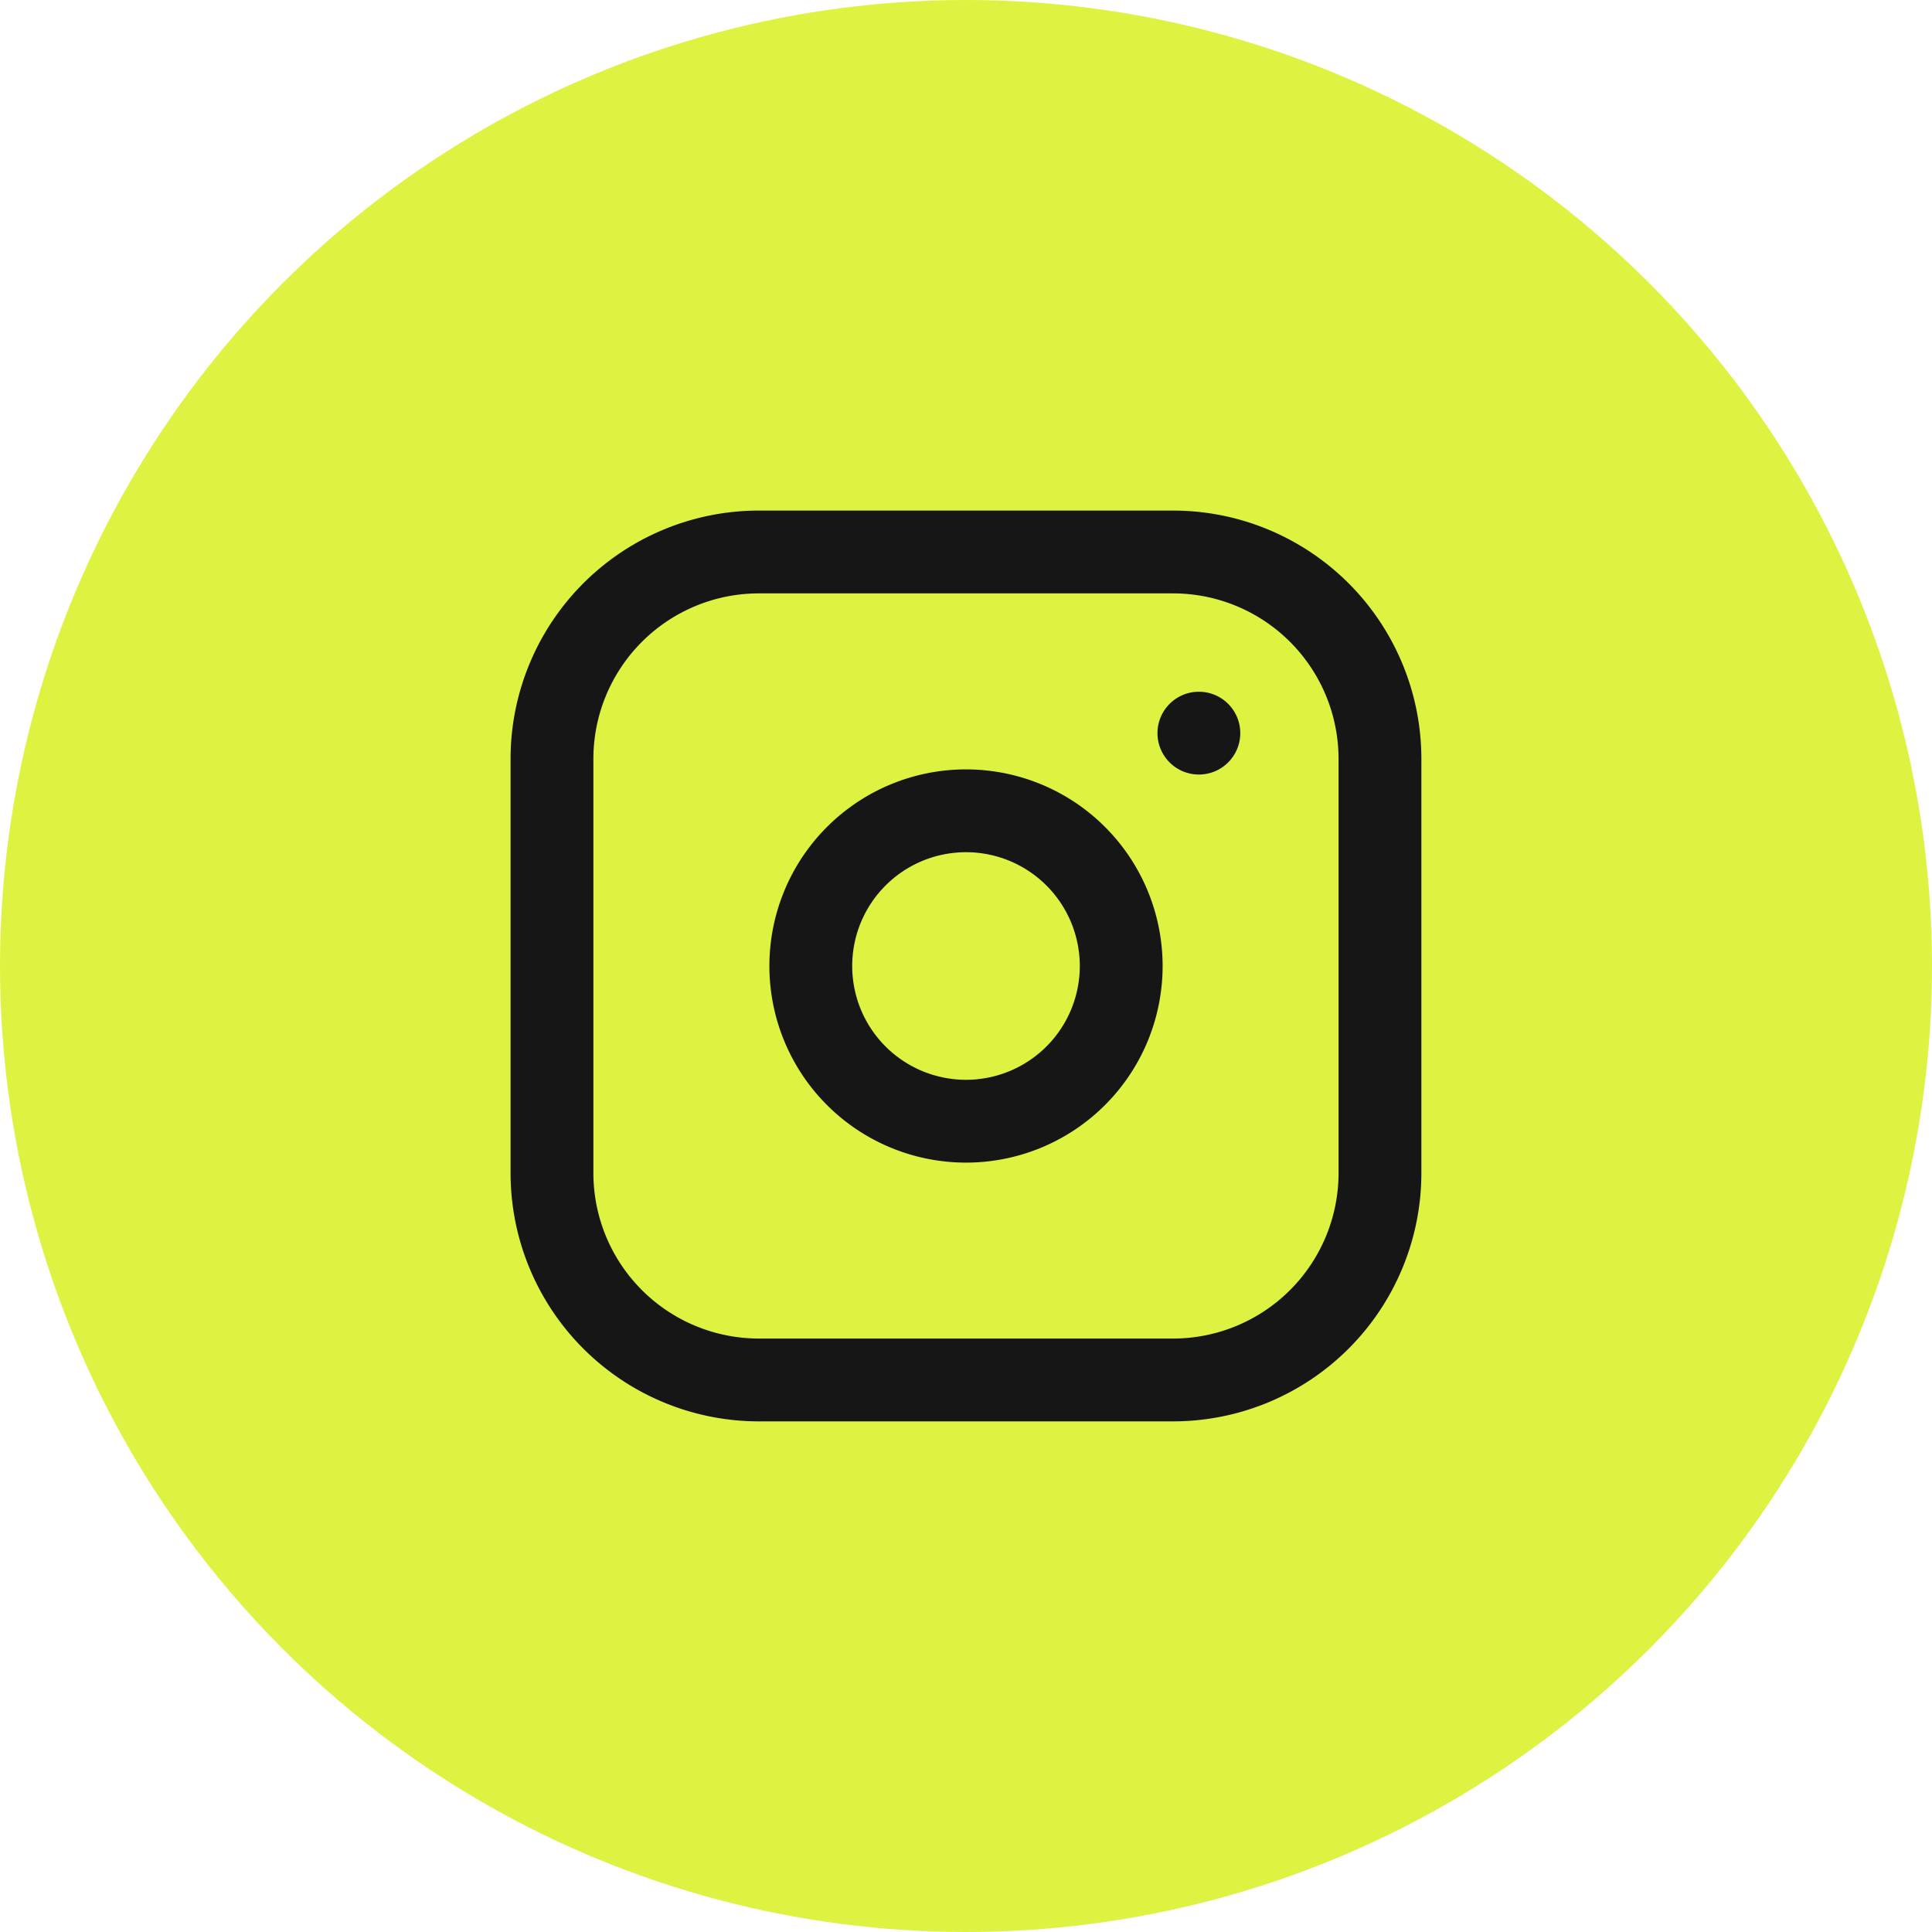
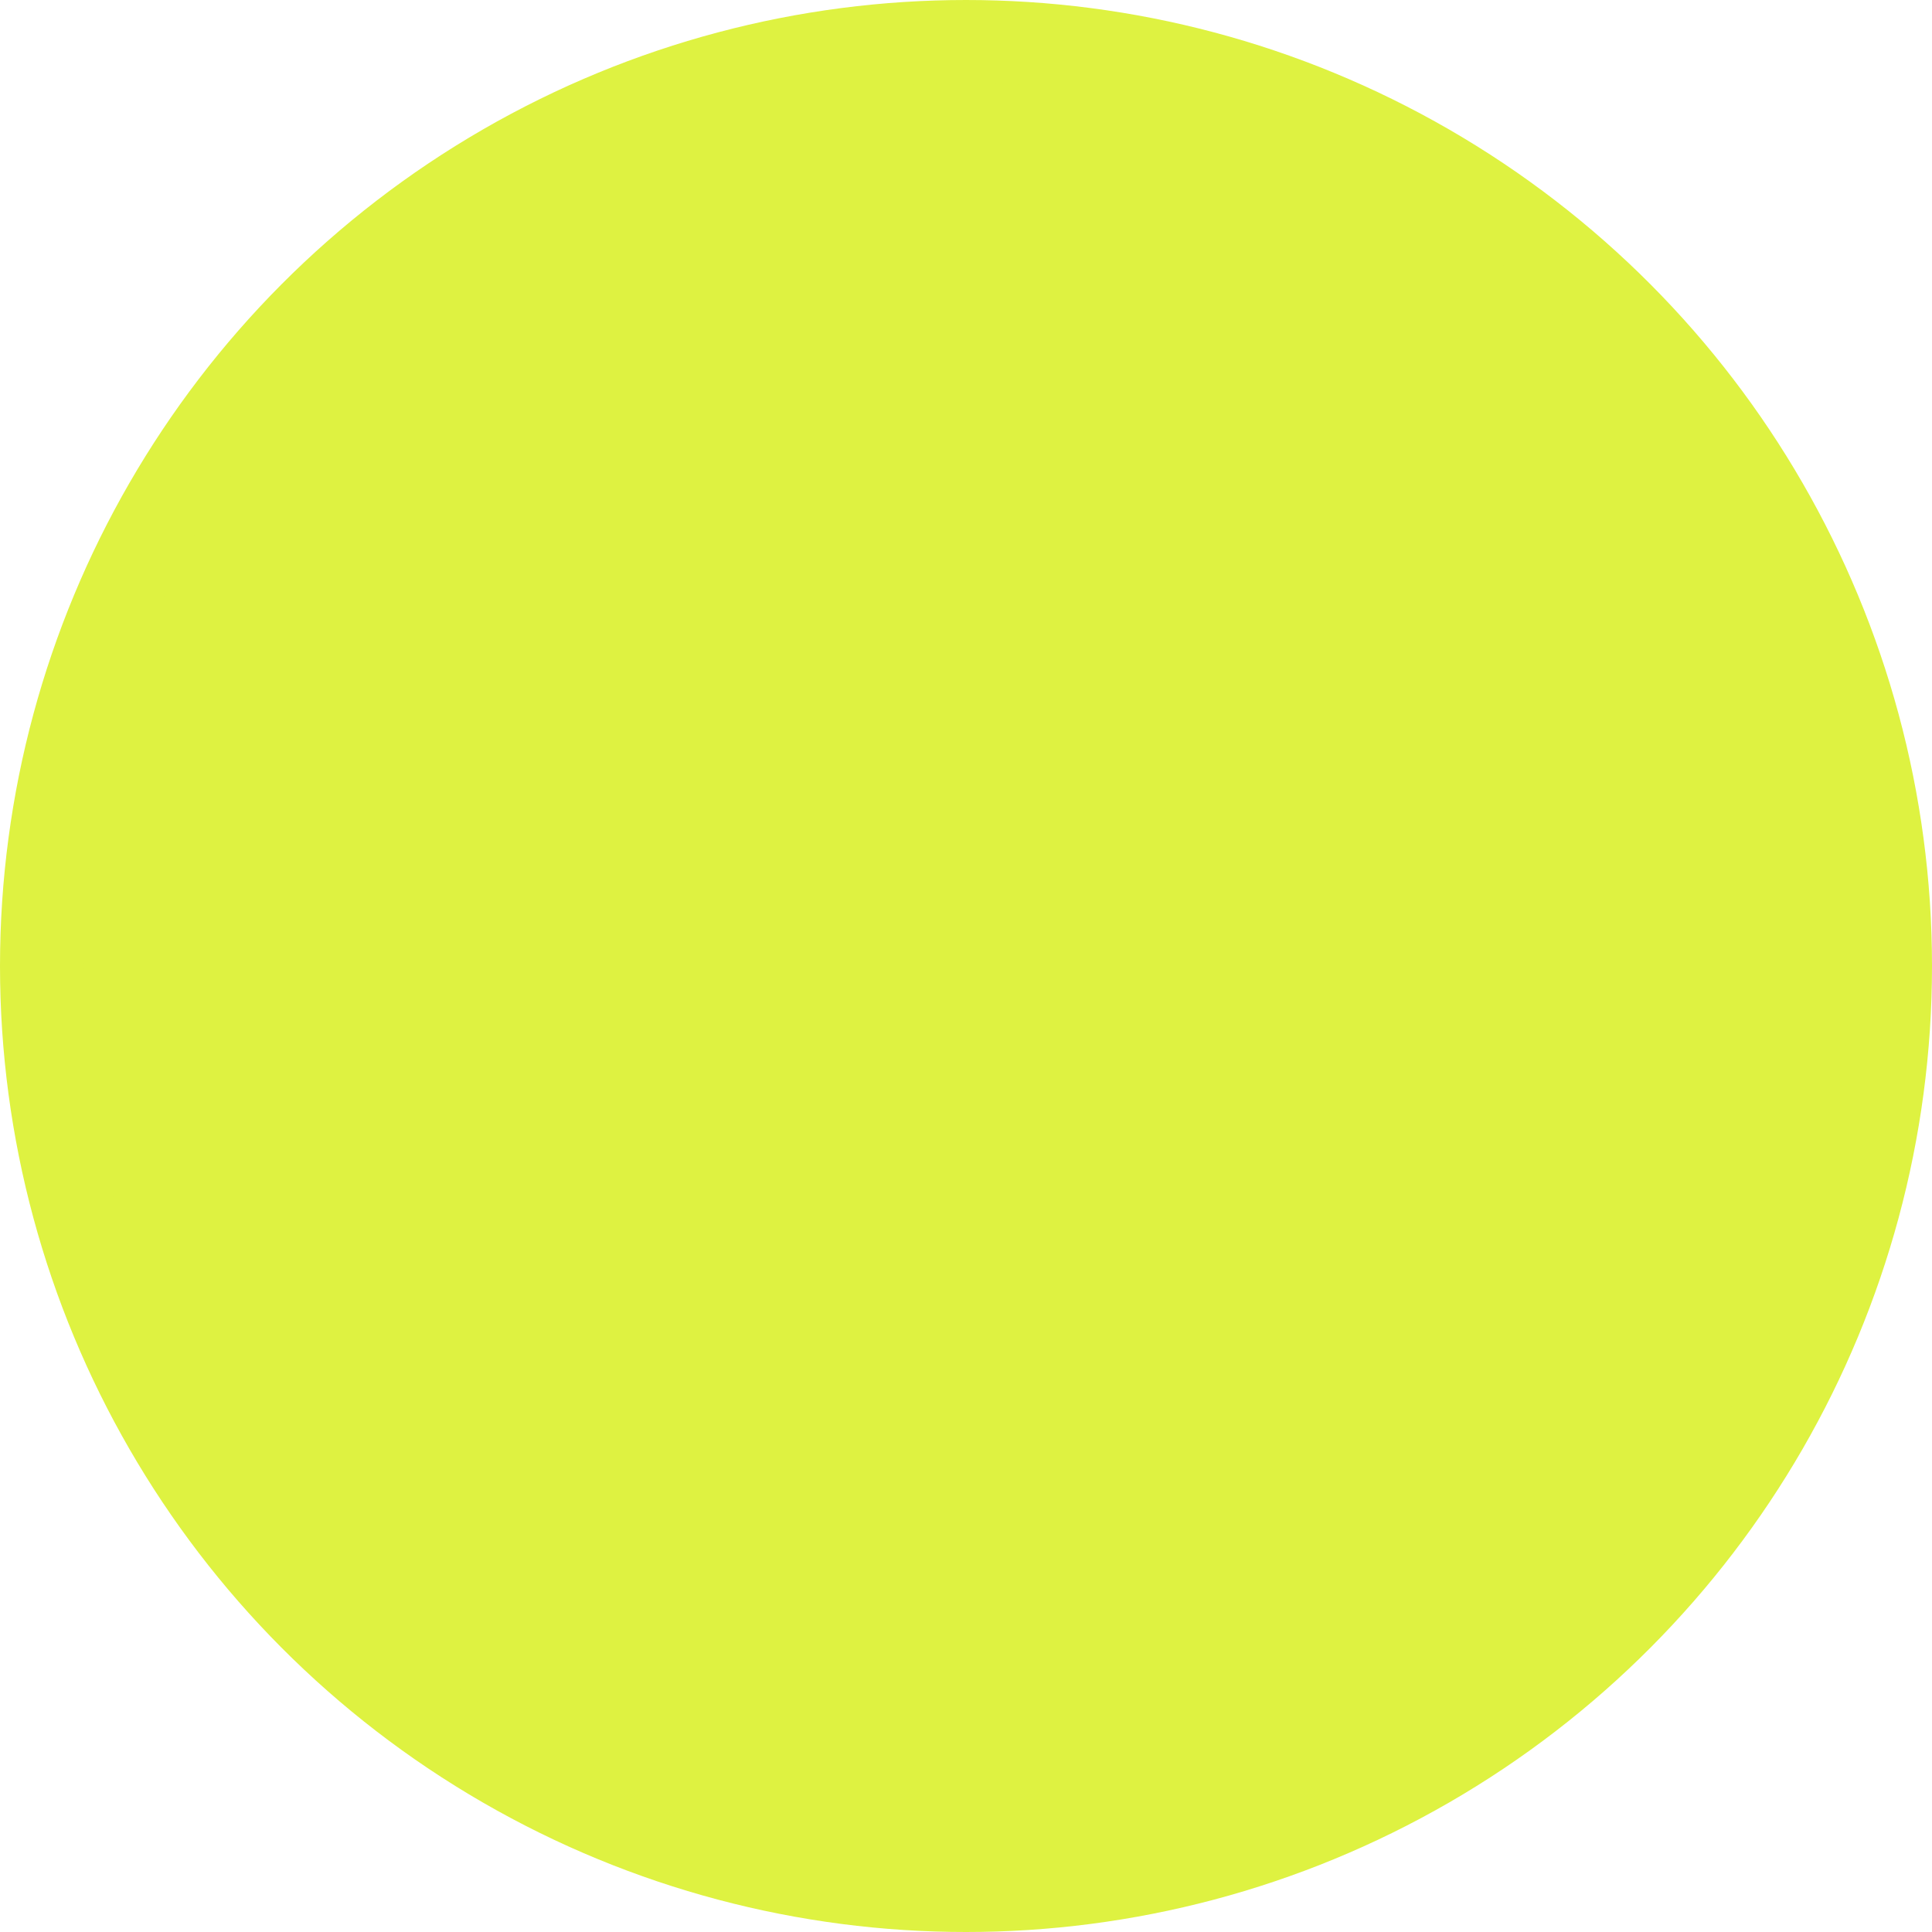
<svg xmlns="http://www.w3.org/2000/svg" width="30" height="30" fill="none">
  <circle cx="15" cy="15" r="14.357" fill="#DEF241" stroke="#DEF241" stroke-width="1.286" />
-   <path d="M18.214 8.571h-6.428a3.214 3.214 0 0 0-3.215 3.215v6.428a3.214 3.214 0 0 0 3.215 3.214h6.428a3.214 3.214 0 0 0 3.214-3.214v-6.428a3.214 3.214 0 0 0-3.214-3.215z" fill="#DEF241" stroke="#161616" stroke-width="1.286" stroke-linecap="round" stroke-linejoin="round" />
-   <path d="M15 17.41a2.41 2.41 0 1 0 0-4.82 2.41 2.41 0 0 0 0 4.82z" fill="#DEF241" stroke="#161616" stroke-width="1.286" stroke-linecap="round" stroke-linejoin="round" />
-   <path d="M18.616 11.384v0" stroke="#161616" stroke-width="1.286" stroke-linecap="round" stroke-linejoin="round" />
</svg>